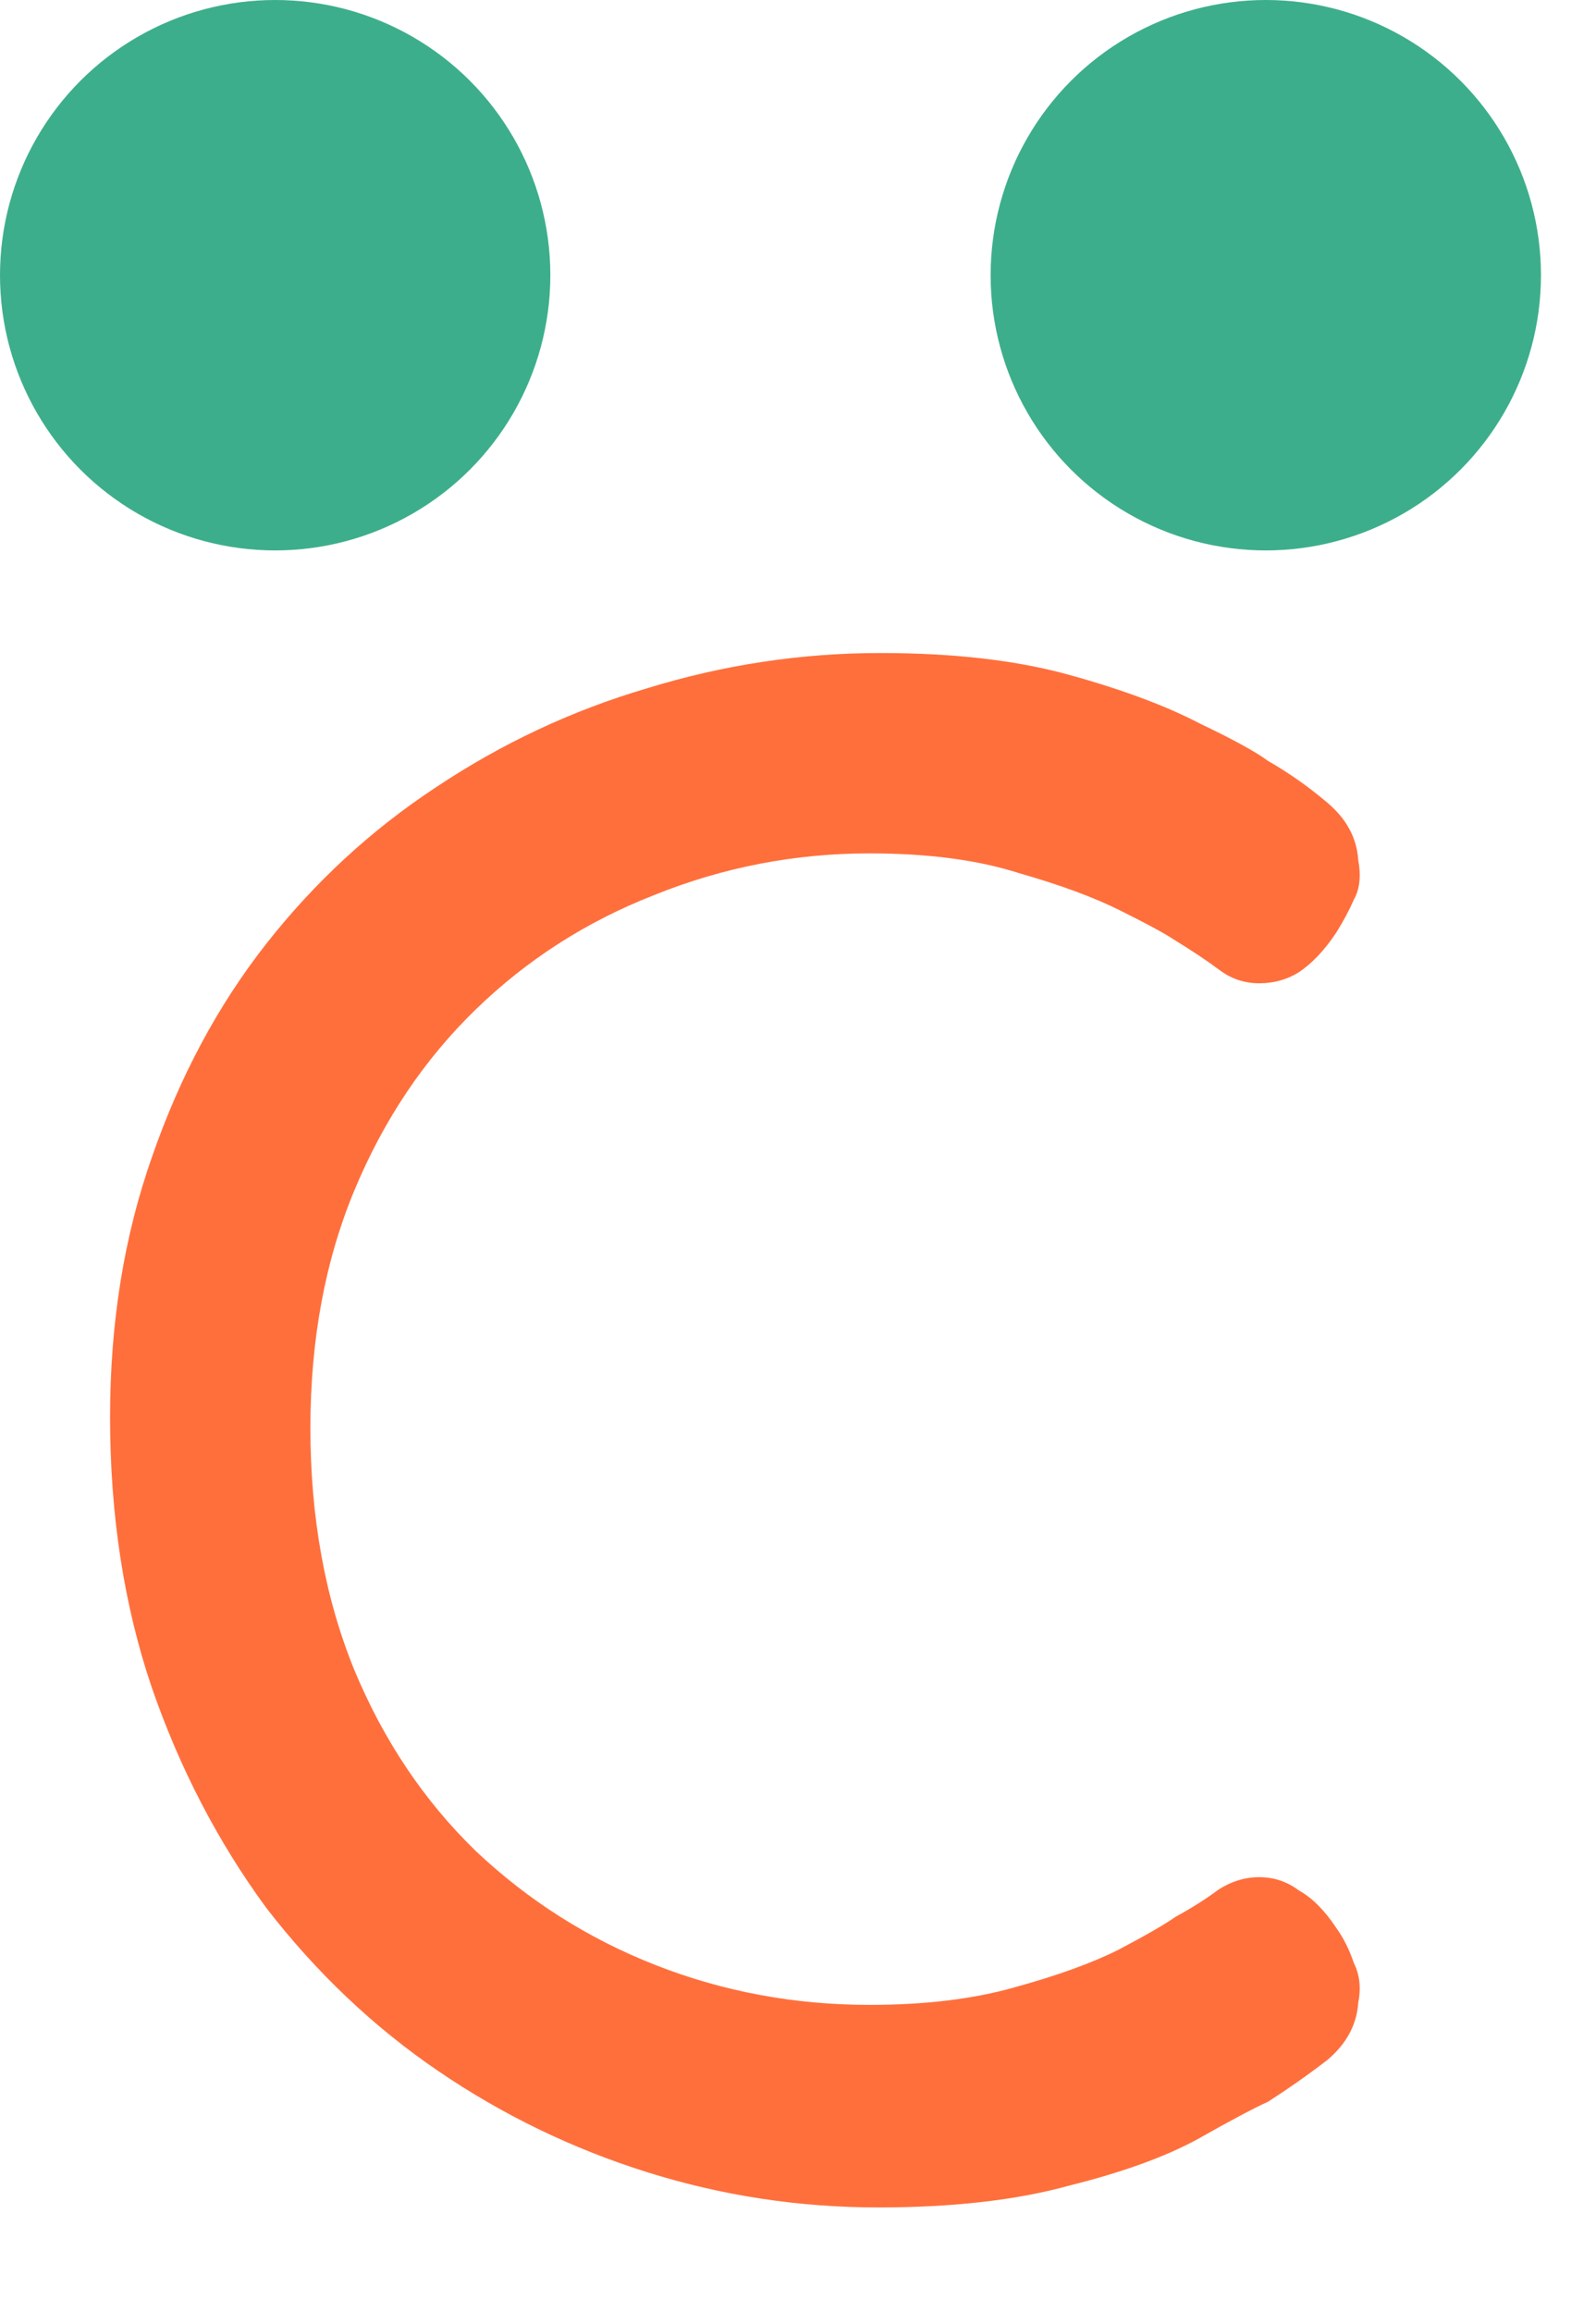
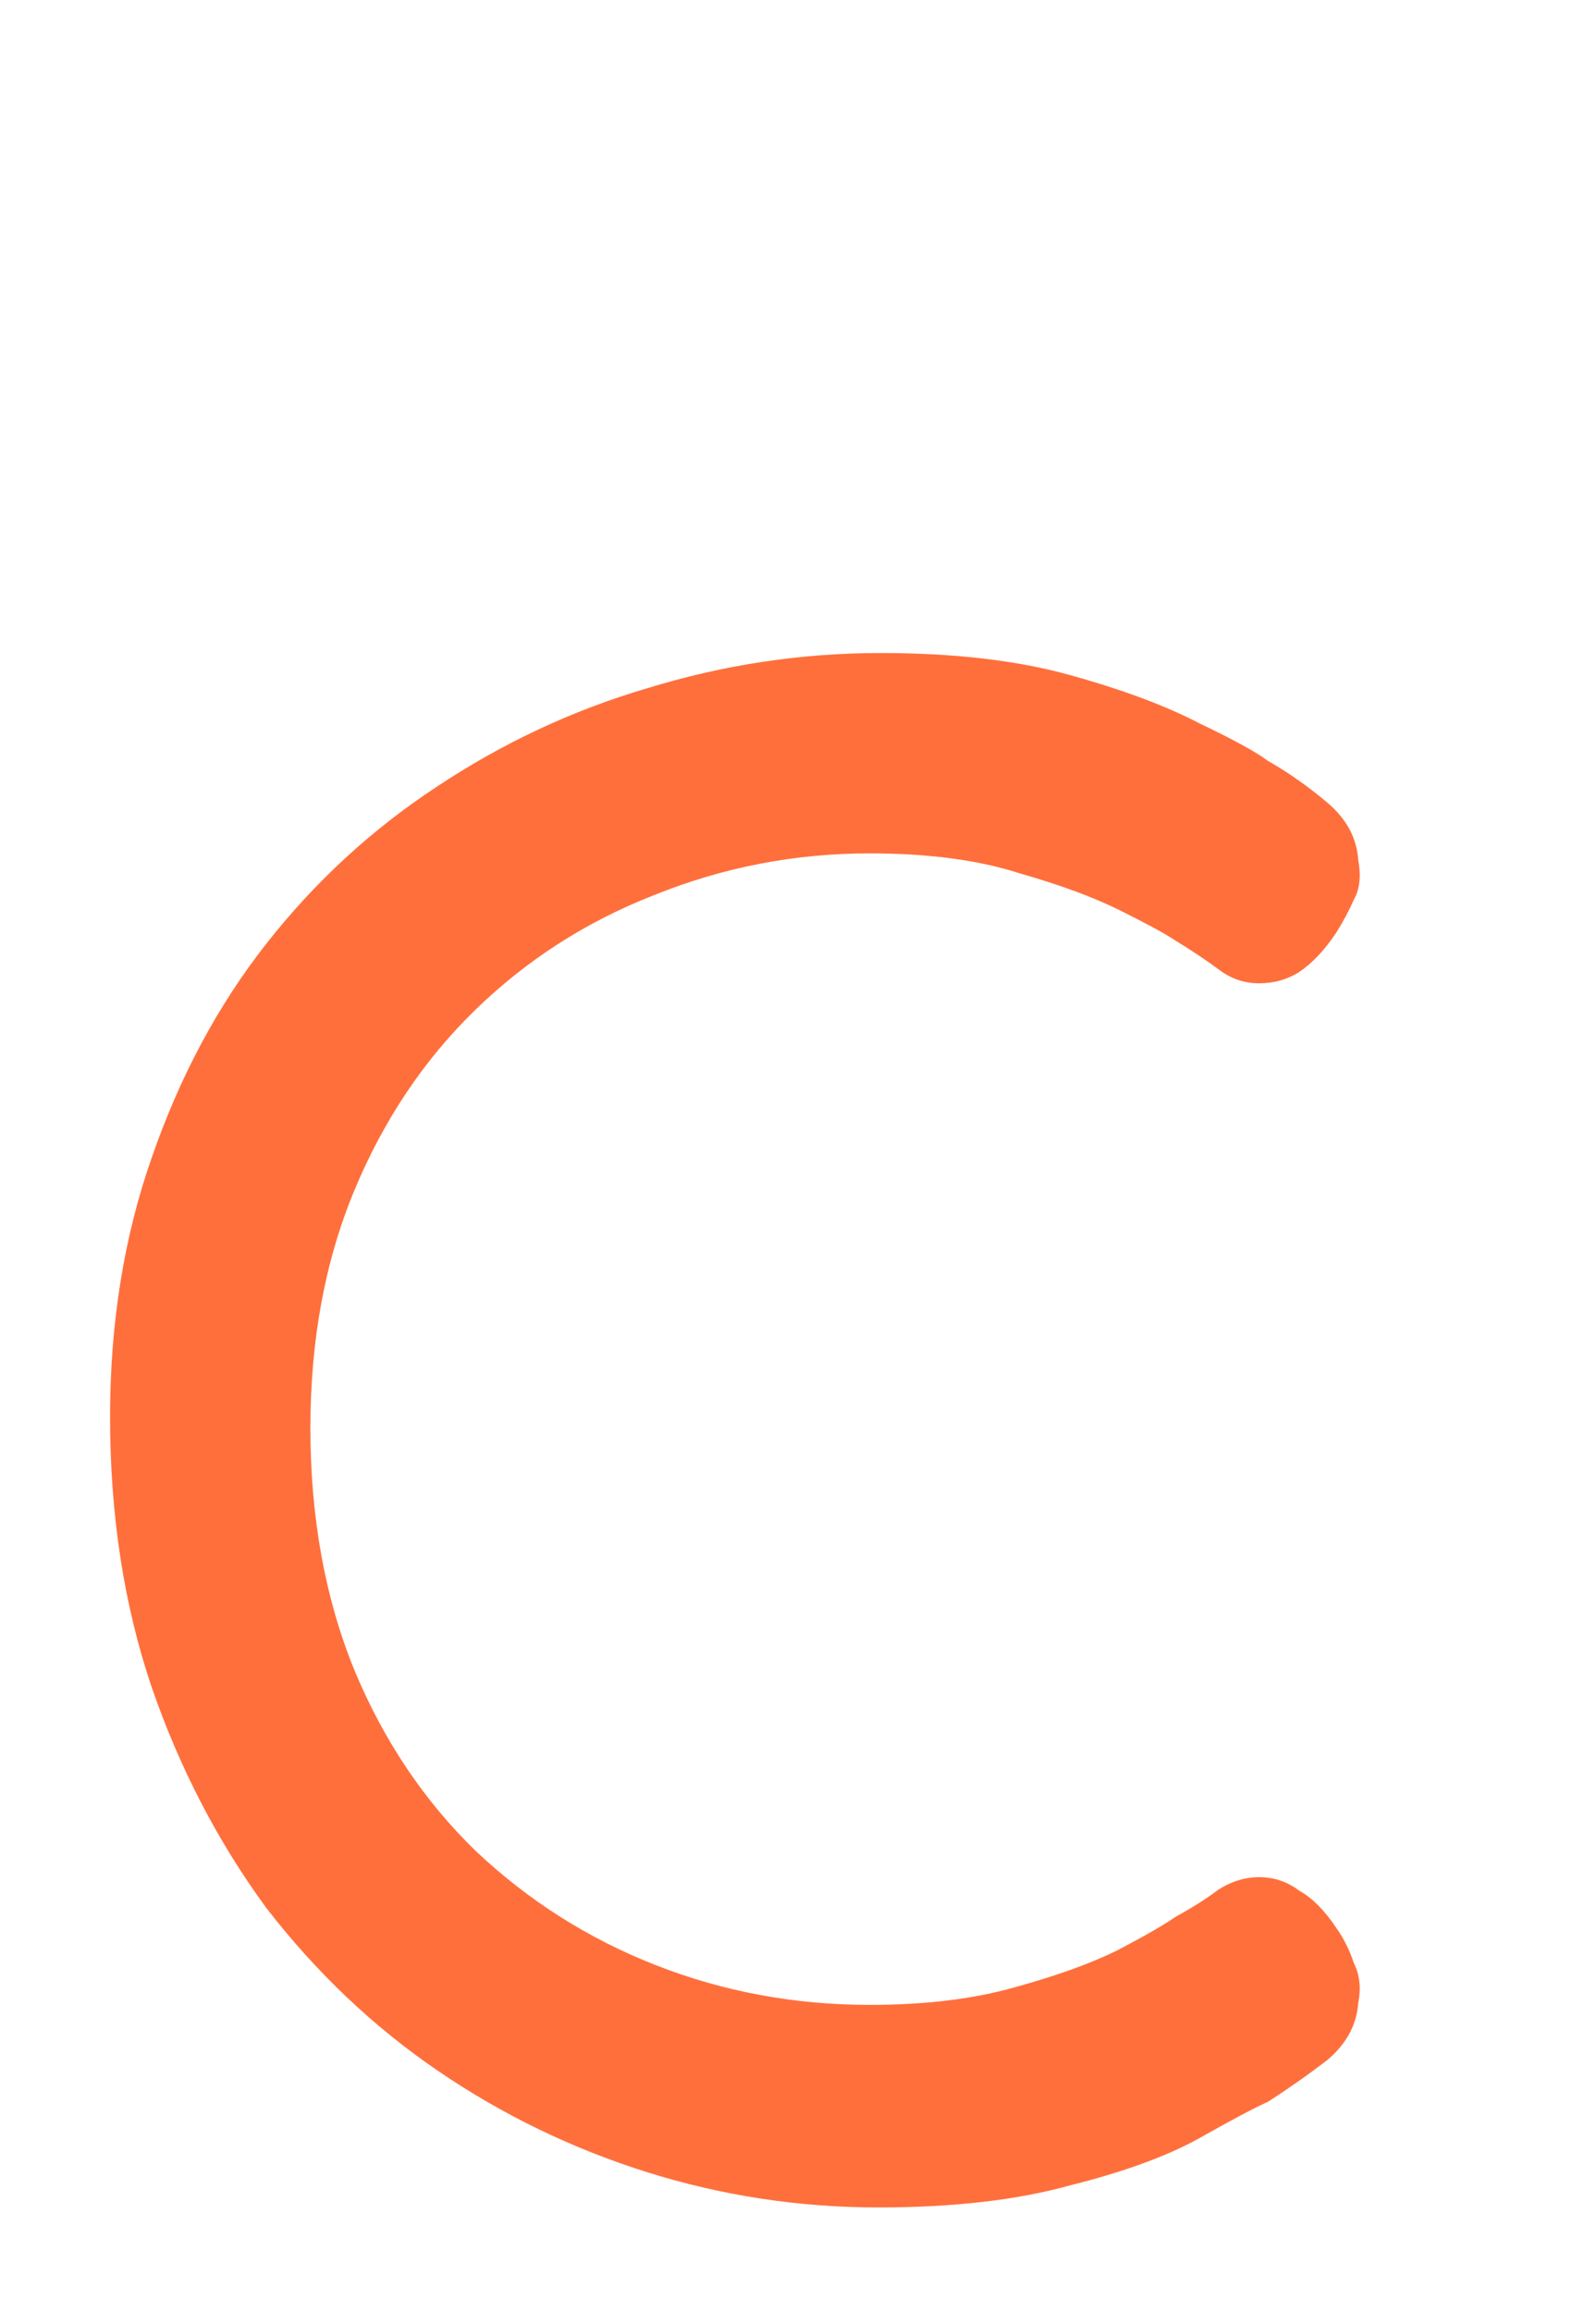
<svg xmlns="http://www.w3.org/2000/svg" width="29" height="42" viewBox="0 0 29 42" fill="none">
  <path d="M15.96 40.104C14.52 40.104 13.12 39.891 11.76 39.464C10.4 39.037 9.133 38.424 7.96 37.624C6.787 36.824 5.747 35.837 4.84 34.664C3.96 33.464 3.267 32.13 2.76 30.664C2.253 29.171 2 27.53 2 25.744C2 24.037 2.253 22.464 2.76 21.024C3.267 19.557 3.96 18.264 4.84 17.144C5.72 16.024 6.747 15.077 7.92 14.304C9.12 13.504 10.4 12.904 11.76 12.504C13.147 12.077 14.56 11.864 16 11.864C17.333 11.864 18.48 11.997 19.44 12.264C20.4 12.53 21.187 12.824 21.8 13.144C22.413 13.437 22.827 13.664 23.04 13.824C23.413 14.037 23.773 14.29 24.12 14.584C24.467 14.877 24.653 15.224 24.68 15.624C24.733 15.917 24.707 16.157 24.6 16.344C24.52 16.53 24.413 16.73 24.28 16.944C24.067 17.264 23.84 17.504 23.6 17.664C23.387 17.797 23.147 17.864 22.88 17.864C22.613 17.864 22.373 17.784 22.16 17.624C21.947 17.464 21.667 17.277 21.32 17.064C21.16 16.957 20.84 16.784 20.36 16.544C19.88 16.304 19.267 16.077 18.52 15.864C17.773 15.624 16.867 15.504 15.8 15.504C14.44 15.504 13.133 15.757 11.88 16.264C10.653 16.744 9.573 17.437 8.64 18.344C7.707 19.25 6.973 20.344 6.44 21.624C5.907 22.904 5.64 24.344 5.64 25.944C5.64 27.57 5.907 29.037 6.44 30.344C6.973 31.624 7.707 32.717 8.64 33.624C9.6 34.531 10.693 35.224 11.92 35.704C13.147 36.184 14.44 36.424 15.8 36.424C16.813 36.424 17.693 36.317 18.44 36.104C19.213 35.891 19.84 35.664 20.32 35.424C20.827 35.157 21.173 34.957 21.36 34.824C21.653 34.664 21.907 34.504 22.12 34.344C22.36 34.184 22.613 34.104 22.88 34.104C23.147 34.104 23.387 34.184 23.6 34.344C23.84 34.477 24.067 34.704 24.28 35.024C24.413 35.211 24.52 35.424 24.6 35.664C24.707 35.877 24.733 36.117 24.68 36.384C24.653 36.784 24.467 37.13 24.12 37.424C23.773 37.691 23.413 37.944 23.04 38.184C22.8 38.291 22.373 38.517 21.76 38.864C21.173 39.184 20.4 39.464 19.44 39.704C18.48 39.971 17.32 40.104 15.96 40.104Z" fill="#FF6F3C" />
-   <circle cx="5" cy="5" r="5" fill="#3DAE8B" />
-   <circle cx="23" cy="5" r="5" fill="#3DAE8B" />
</svg>